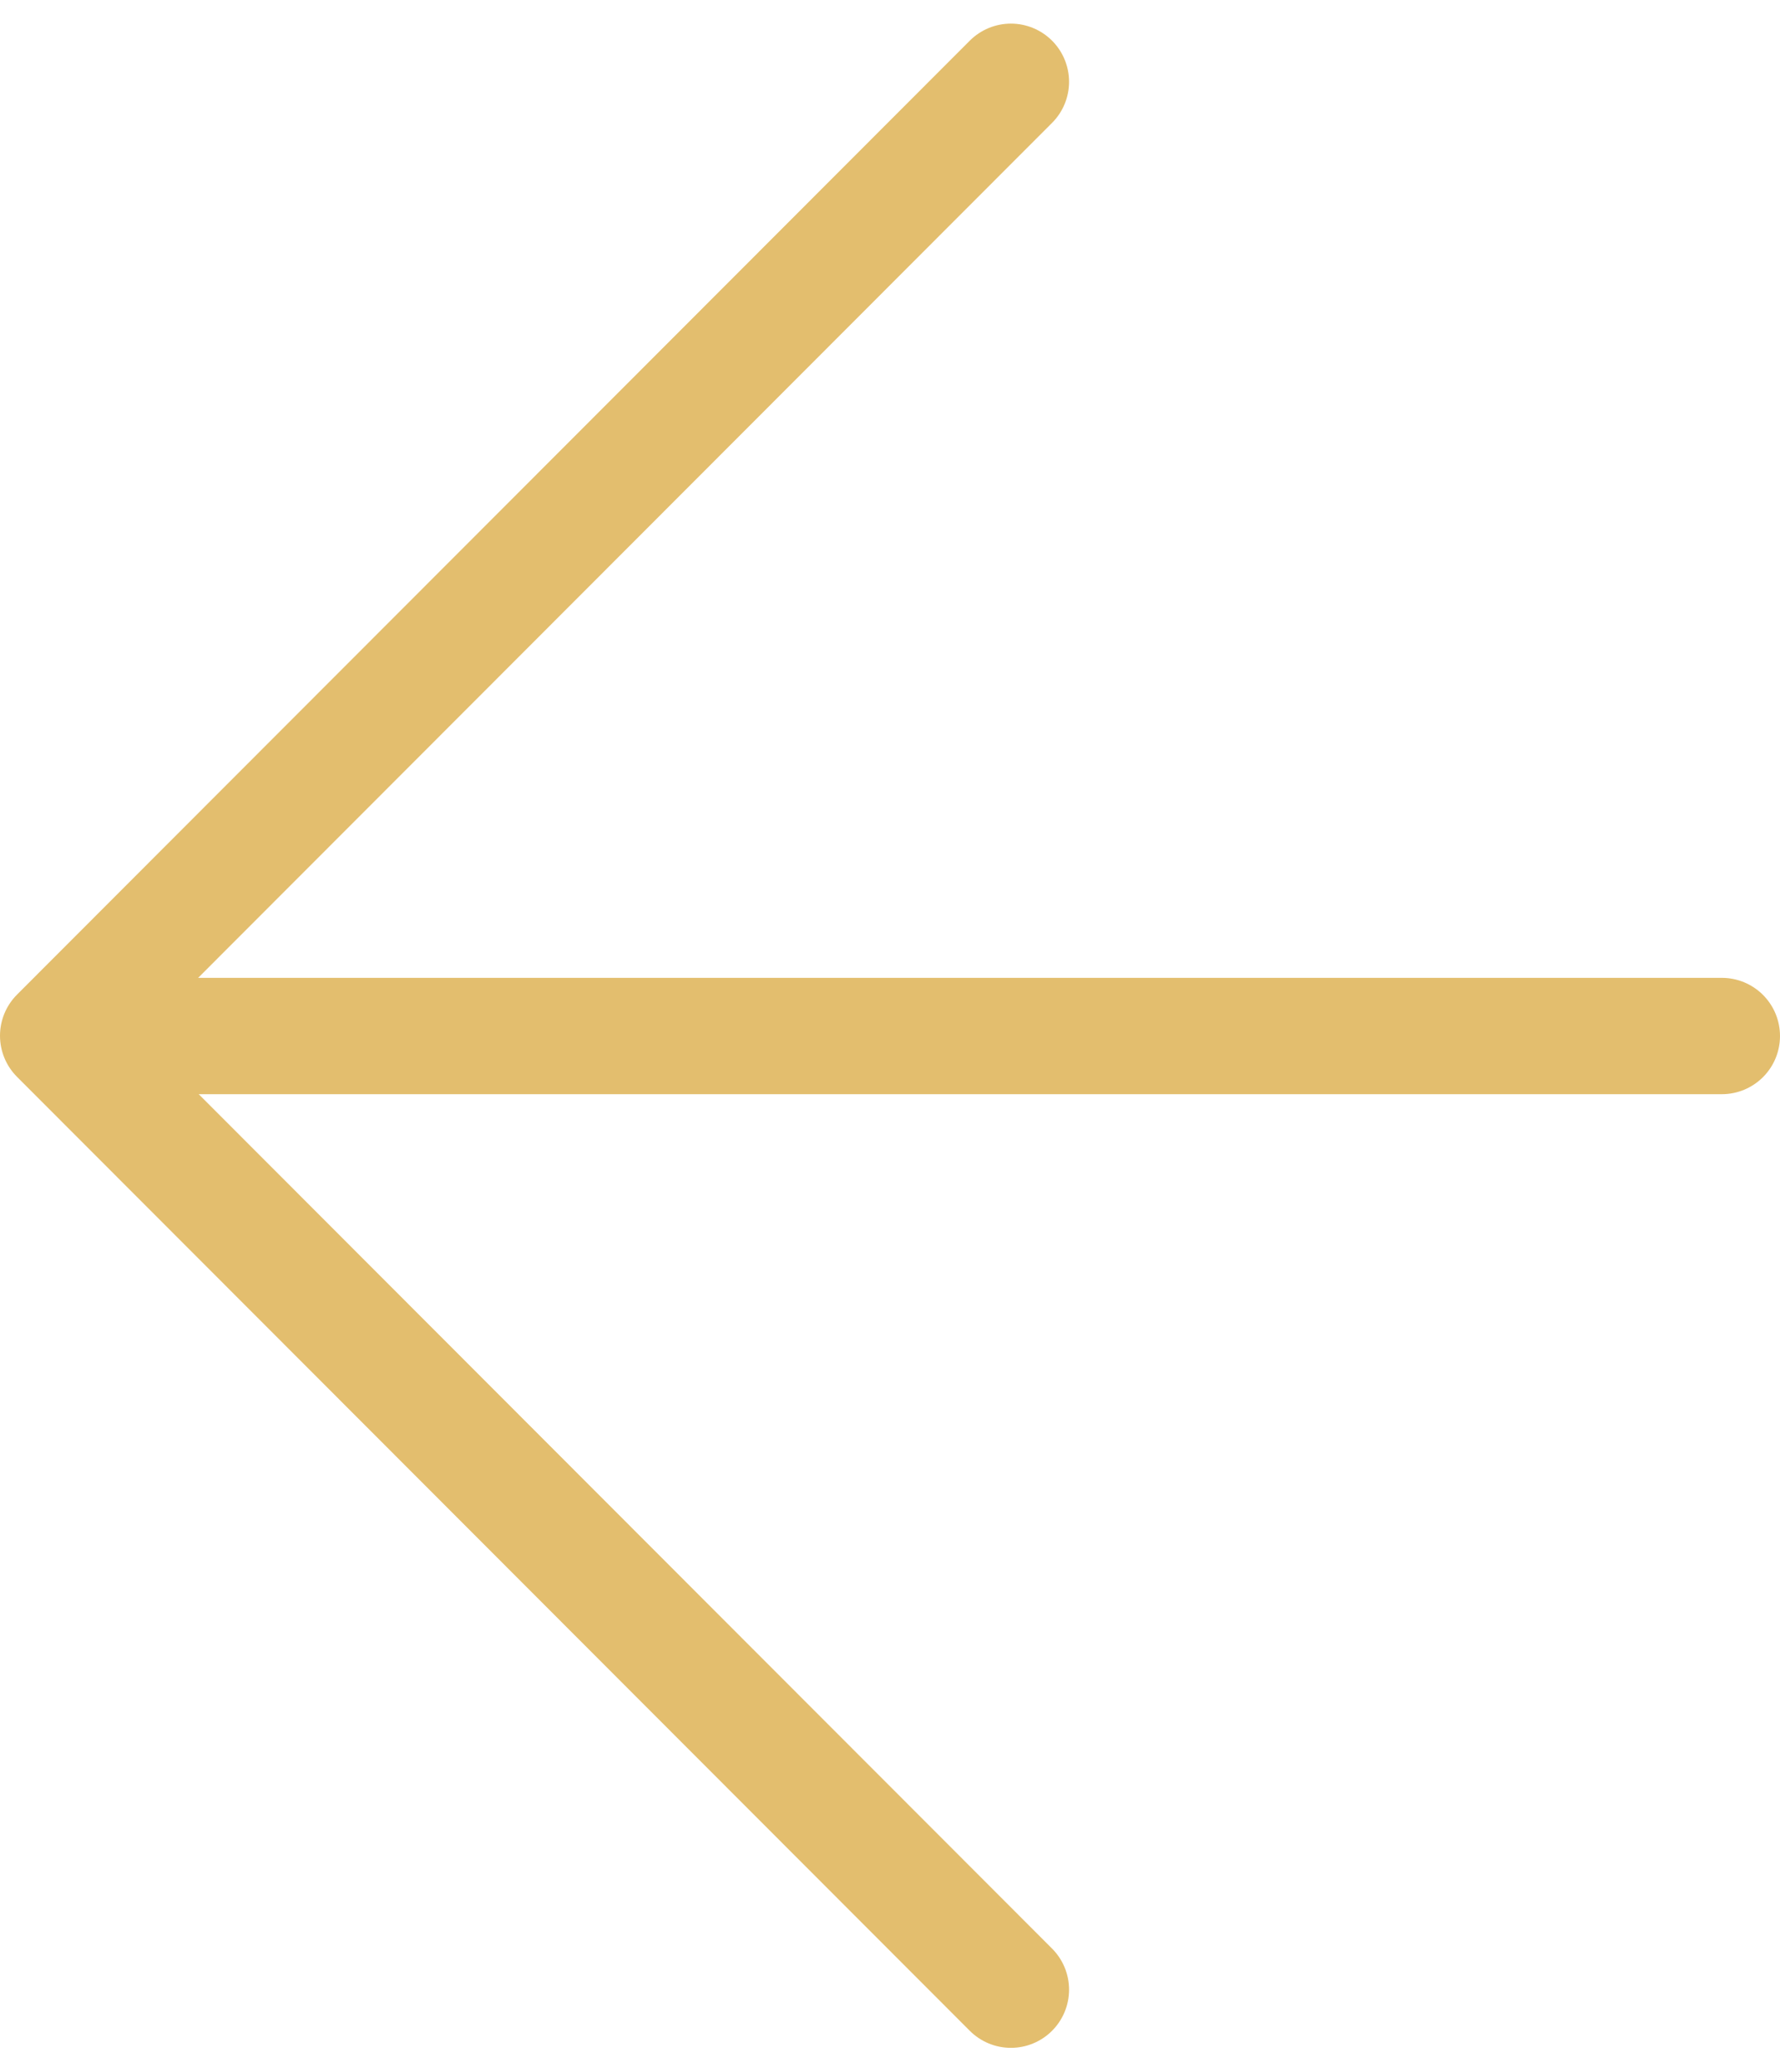
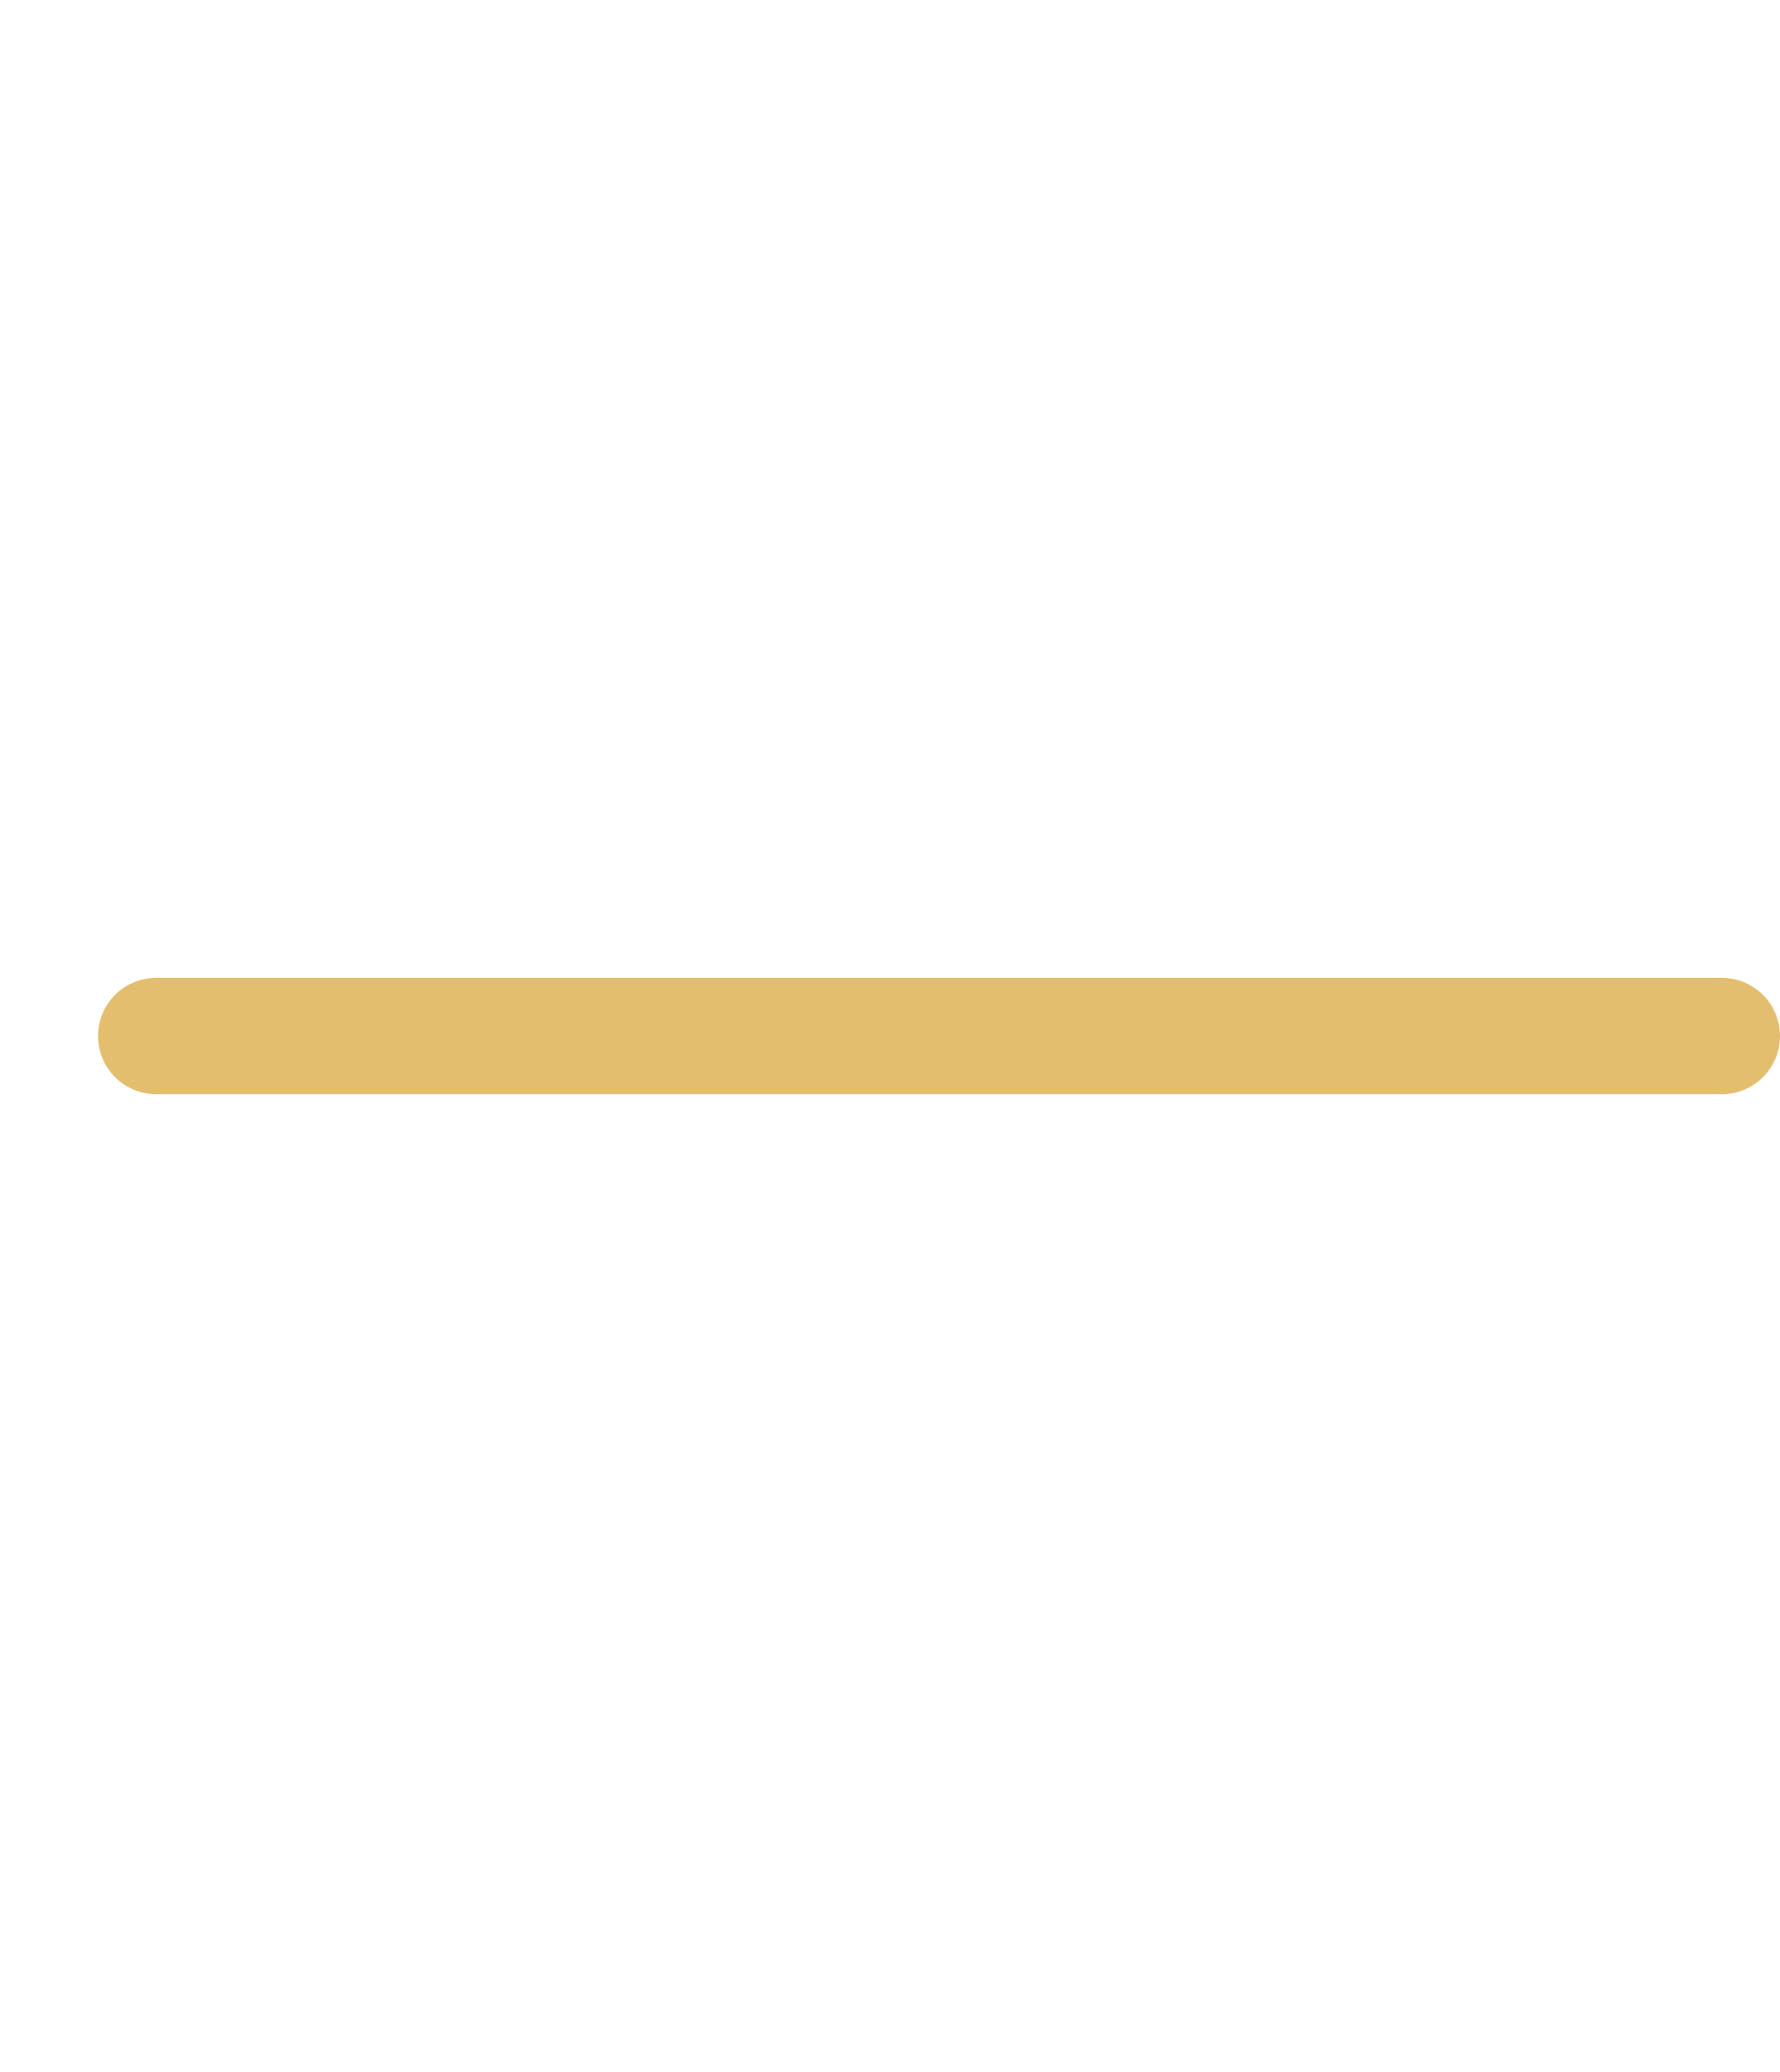
<svg xmlns="http://www.w3.org/2000/svg" width="30.613" height="35.62" viewBox="0 0 30.613 35.62">
  <g id="グループ_161943" data-name="グループ 161943" transform="translate(1 34.206) rotate(-90)">
-     <path id="パス_202" data-name="パス 202" d="M0,16.386,16.4,0l16.4,16.386" transform="translate(0)" fill="none" stroke="#e3be6e" stroke-linecap="round" stroke-linejoin="round" stroke-width="2" />
    <path id="パス_203" data-name="パス 203" d="M0,26.927V0" transform="translate(16.395 1.686)" fill="none" stroke="#e3be6e" stroke-linecap="round" stroke-width="2" />
  </g>
</svg>